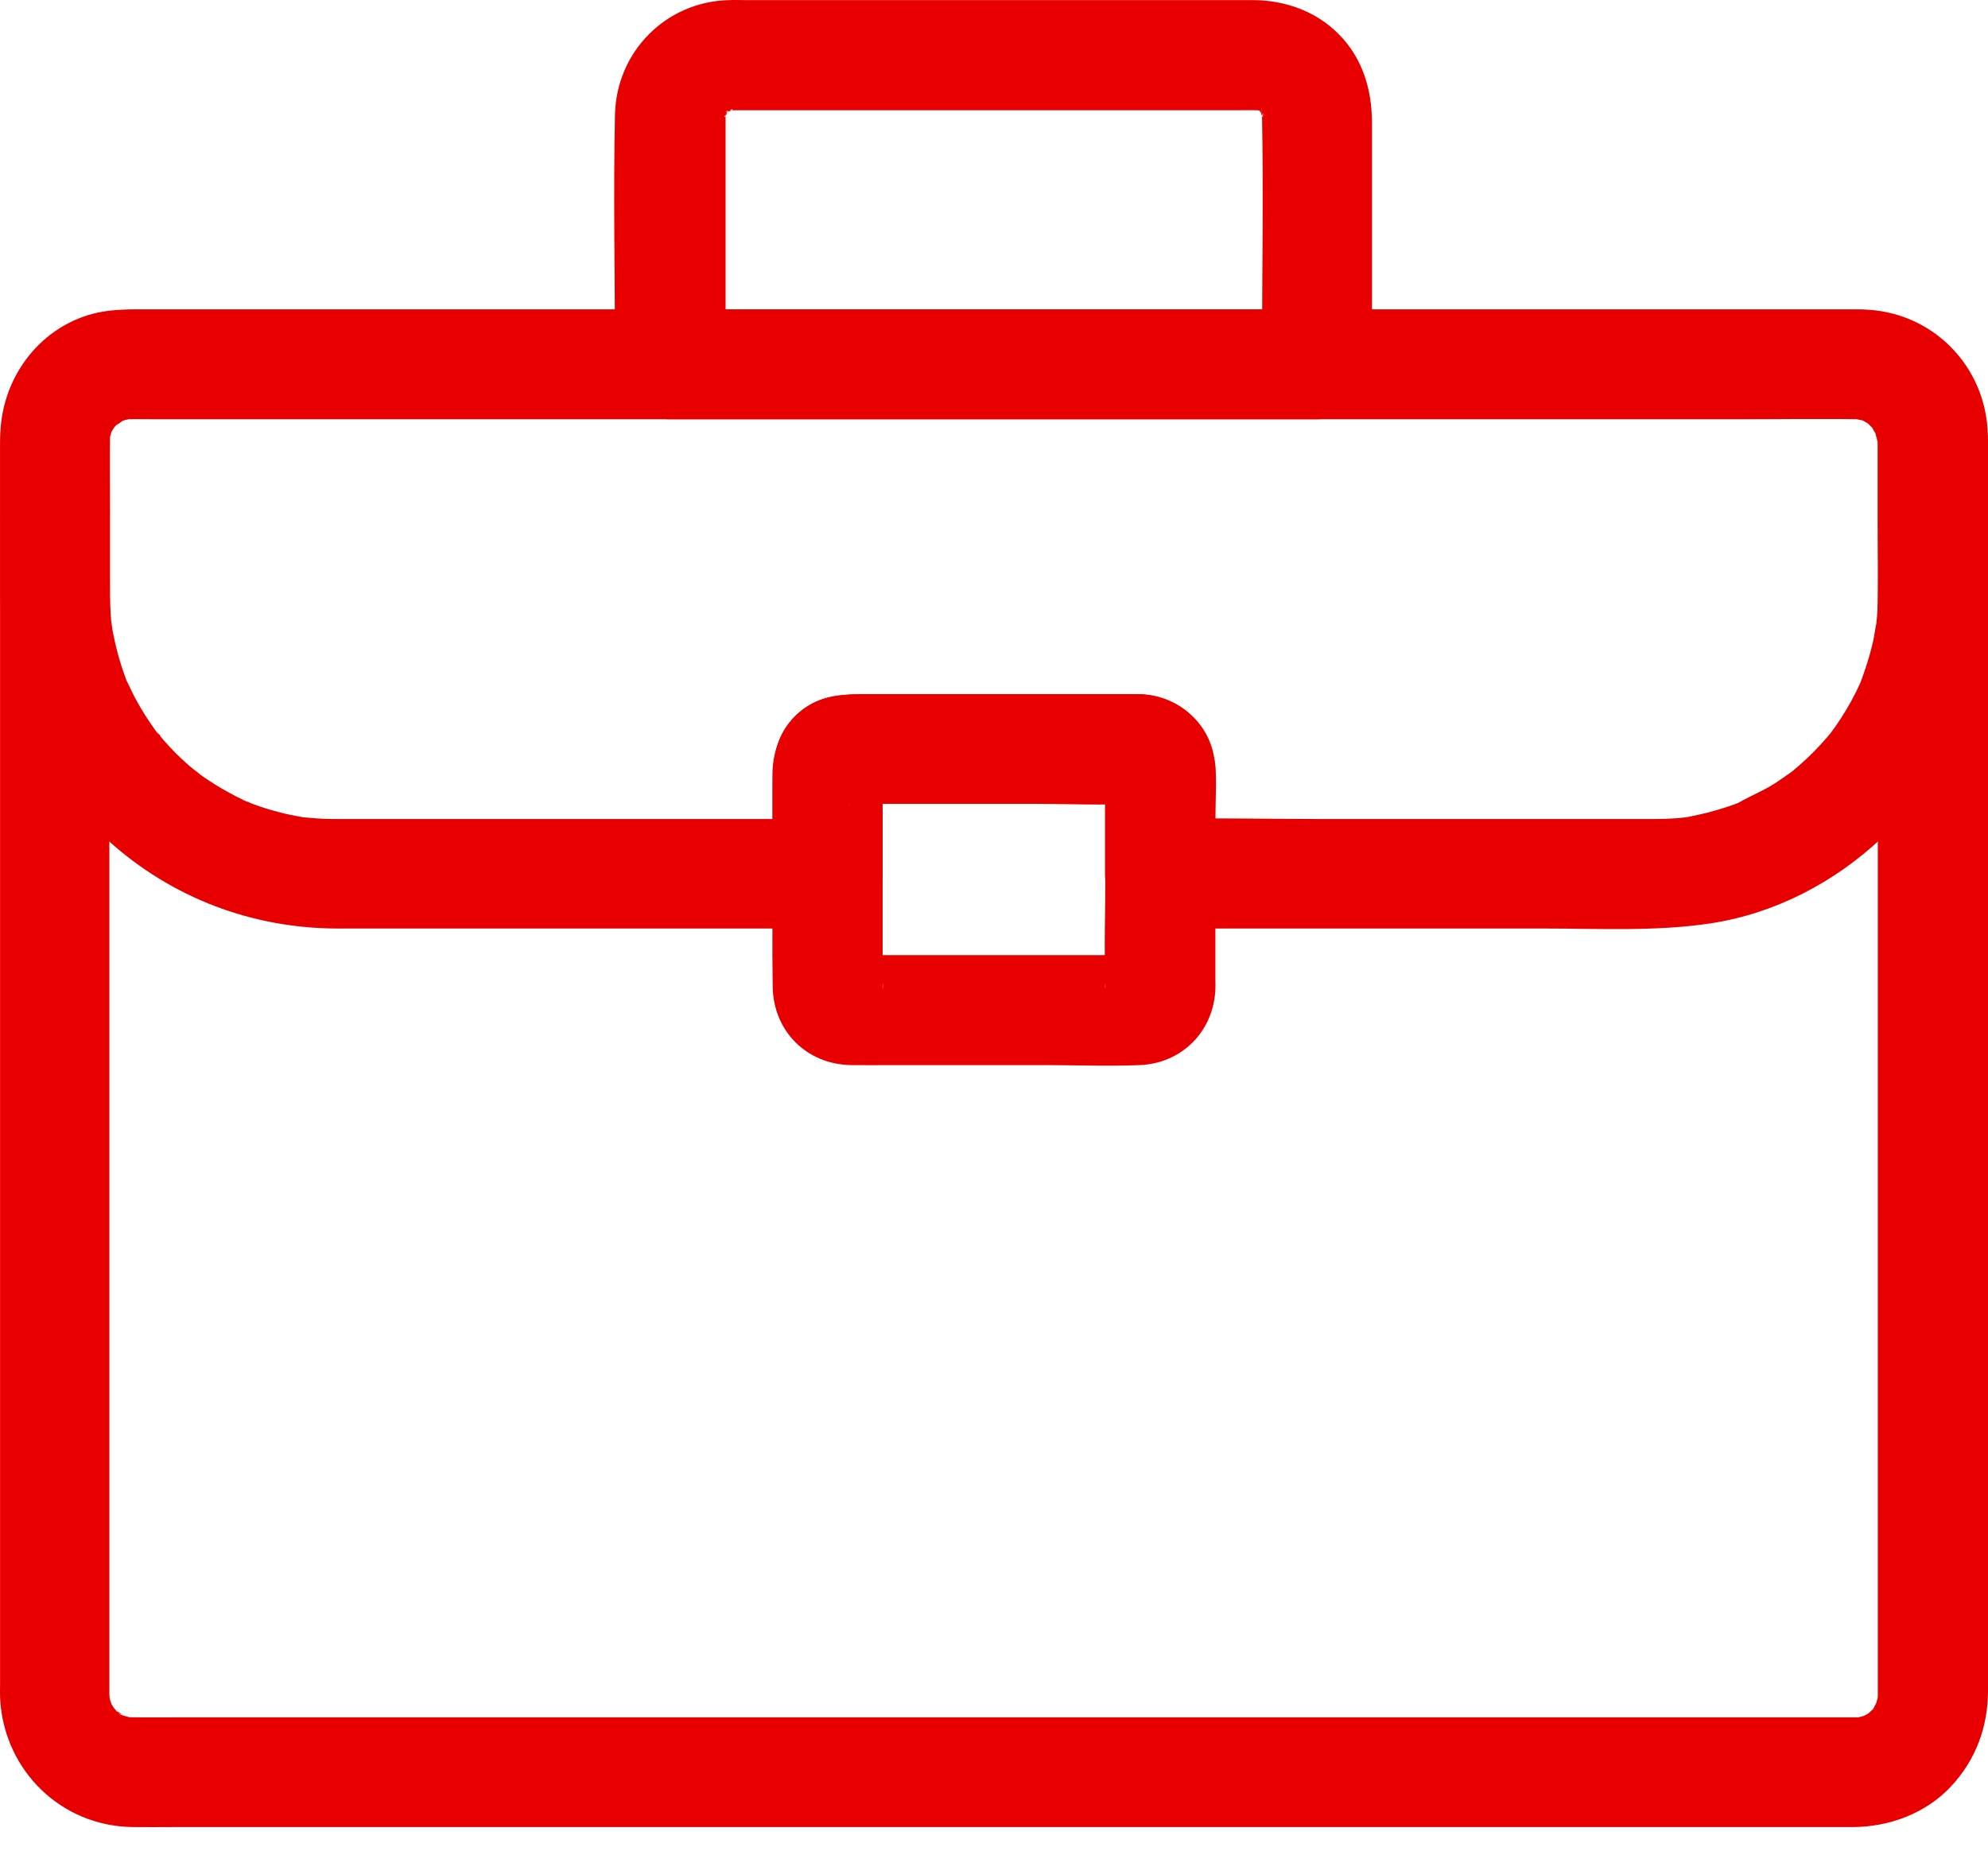
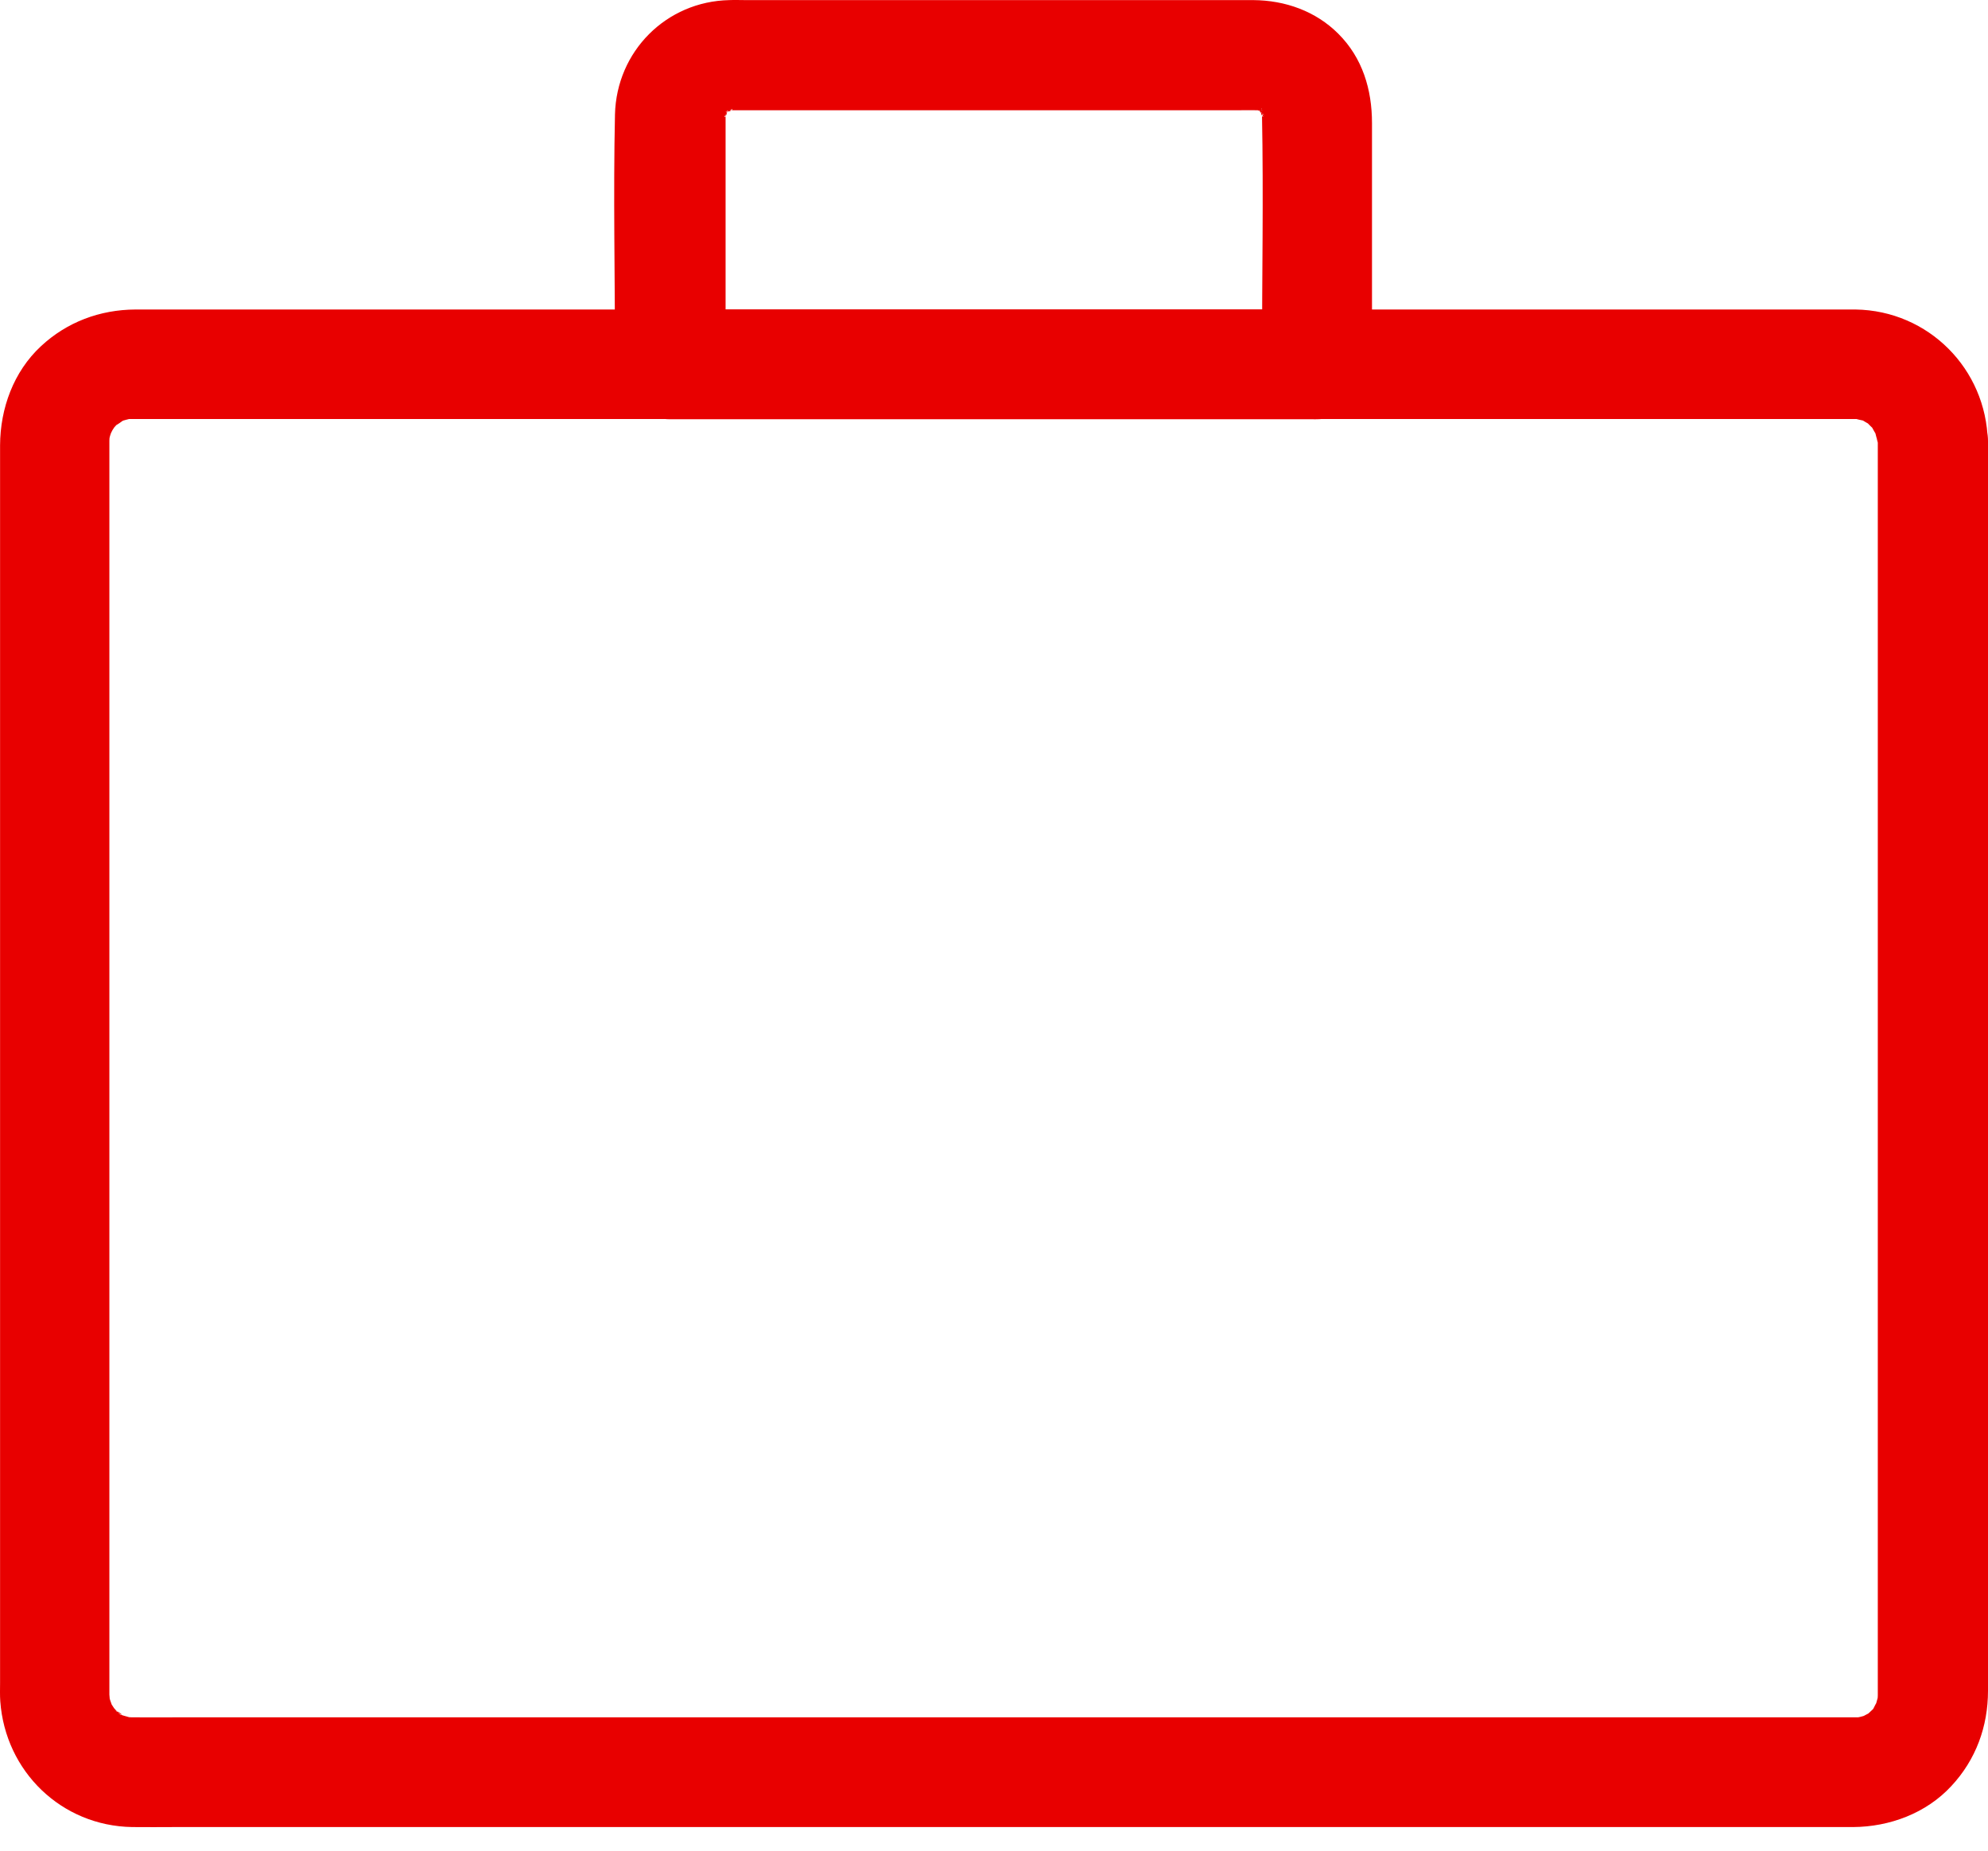
<svg xmlns="http://www.w3.org/2000/svg" width="58" height="54" viewBox="0 0 58 54" fill="none">
  <path d="M54.785 12.881C54.785 13.362 54.785 13.843 54.785 14.331C54.785 15.62 54.785 16.91 54.785 18.194C54.785 20.022 54.785 21.851 54.785 23.68C54.785 25.803 54.785 27.927 54.785 30.051C54.785 32.22 54.785 34.382 54.785 36.551C54.785 38.521 54.785 40.484 54.785 42.454C54.785 43.949 54.785 45.444 54.785 46.939C54.785 47.722 54.785 48.505 54.785 49.288C54.785 49.345 54.785 49.397 54.785 49.455C54.785 49.461 54.785 49.461 54.785 49.467C54.785 49.512 54.779 49.557 54.779 49.602C54.792 49.788 54.849 49.262 54.805 49.442C54.785 49.525 54.766 49.608 54.74 49.692C54.728 49.73 54.702 49.775 54.702 49.814C54.702 49.814 54.862 49.499 54.779 49.628C54.734 49.698 54.696 49.775 54.657 49.852C54.625 49.91 54.503 50.064 54.663 49.865C54.824 49.66 54.696 49.827 54.651 49.865C54.593 49.923 54.522 49.981 54.471 50.038C54.375 50.147 54.625 49.923 54.631 49.916C54.599 49.923 54.554 49.968 54.529 49.987C54.458 50.026 54.375 50.064 54.304 50.109C54.176 50.192 54.49 50.032 54.49 50.032C54.439 50.038 54.381 50.071 54.323 50.083C54.24 50.109 54.15 50.115 54.067 50.141C54.099 50.128 54.484 50.115 54.227 50.109H54.137H54.131C54.092 50.109 54.06 50.109 54.022 50.109C53.451 50.109 52.873 50.109 52.302 50.109C51.134 50.109 49.96 50.109 48.792 50.109C47.169 50.109 45.552 50.109 43.929 50.109C41.984 50.109 40.047 50.109 38.103 50.109C35.959 50.109 33.823 50.109 31.68 50.109C29.492 50.109 27.31 50.109 25.122 50.109C23.017 50.109 20.906 50.109 18.802 50.109C16.909 50.109 15.01 50.109 13.117 50.109C11.564 50.109 10.018 50.109 8.465 50.109C7.387 50.109 6.315 50.109 5.237 50.109C4.782 50.109 4.32 50.115 3.864 50.109C3.858 50.109 3.851 50.109 3.839 50.109C3.794 50.109 3.749 50.102 3.704 50.102C3.543 50.109 3.916 50.135 3.909 50.135C3.871 50.122 3.819 50.122 3.781 50.109C3.697 50.09 3.614 50.058 3.531 50.038C3.377 50 3.717 50.122 3.717 50.122C3.678 50.09 3.608 50.07 3.563 50.045C3.492 50.006 3.422 49.936 3.351 49.91C3.601 49.993 3.588 50.115 3.479 50C3.447 49.968 3.415 49.942 3.389 49.91C3.345 49.865 3.152 49.634 3.319 49.852C3.486 50.07 3.293 49.794 3.255 49.73C3.236 49.692 3.216 49.653 3.197 49.615C3.114 49.487 3.274 49.801 3.274 49.801C3.261 49.718 3.216 49.634 3.197 49.551C3.184 49.506 3.184 49.467 3.171 49.422C3.133 49.268 3.197 49.634 3.197 49.628C3.21 49.596 3.191 49.474 3.191 49.448C3.191 49.313 3.191 49.179 3.191 49.044C3.191 48.113 3.191 47.177 3.191 46.246C3.191 44.648 3.191 43.051 3.191 41.453C3.191 39.438 3.191 37.43 3.191 35.415C3.191 33.24 3.191 31.058 3.191 28.883C3.191 26.791 3.191 24.7 3.191 22.614C3.191 20.856 3.191 19.098 3.191 17.334C3.191 16.172 3.191 15.017 3.191 13.856C3.191 13.574 3.191 13.298 3.191 13.015C3.191 12.964 3.191 12.913 3.191 12.868V12.861C3.191 12.816 3.197 12.772 3.197 12.727C3.191 12.566 3.165 12.938 3.165 12.932C3.184 12.868 3.191 12.784 3.21 12.72C3.229 12.65 3.338 12.374 3.229 12.63C3.12 12.887 3.248 12.611 3.28 12.553C3.312 12.496 3.492 12.252 3.319 12.47C3.146 12.688 3.364 12.431 3.415 12.38C3.447 12.354 3.479 12.329 3.511 12.297C3.608 12.188 3.357 12.412 3.351 12.419C3.428 12.399 3.537 12.303 3.601 12.265C3.633 12.245 3.685 12.233 3.717 12.207C3.717 12.207 3.383 12.322 3.531 12.29C3.627 12.265 3.723 12.233 3.819 12.213C4.082 12.149 3.466 12.22 3.742 12.226C3.762 12.226 3.813 12.226 3.832 12.226H3.839C3.877 12.226 3.916 12.226 3.954 12.226C4.166 12.226 4.378 12.226 4.583 12.226C5.481 12.226 6.386 12.226 7.284 12.226C8.702 12.226 10.12 12.226 11.538 12.226C13.341 12.226 15.145 12.226 16.948 12.226C19.001 12.226 21.06 12.226 23.114 12.226C25.302 12.226 27.483 12.226 29.671 12.226C31.834 12.226 33.996 12.226 36.158 12.226C38.173 12.226 40.188 12.226 42.203 12.226C43.935 12.226 45.668 12.226 47.4 12.226C48.722 12.226 50.05 12.226 51.372 12.226C52.142 12.226 52.912 12.226 53.682 12.226C53.816 12.226 53.951 12.226 54.086 12.226C54.092 12.226 54.099 12.226 54.112 12.226C54.124 12.226 54.137 12.226 54.157 12.226C54.195 12.226 54.253 12.239 54.291 12.233C54.298 12.233 53.925 12.162 54.086 12.207C54.182 12.233 54.285 12.258 54.381 12.277C54.638 12.335 54.092 12.111 54.31 12.245C54.381 12.29 54.458 12.335 54.529 12.374C54.753 12.502 54.291 12.143 54.471 12.329C54.529 12.387 54.586 12.451 54.651 12.508C54.837 12.688 54.477 12.226 54.606 12.451C54.651 12.534 54.702 12.63 54.753 12.707C54.837 12.836 54.676 12.521 54.676 12.521C54.683 12.56 54.708 12.605 54.715 12.643C54.74 12.727 54.753 12.81 54.779 12.893C54.817 13.047 54.753 12.682 54.753 12.688C54.766 12.733 54.785 12.861 54.785 12.881C54.805 13.721 55.51 14.523 56.389 14.485C57.243 14.446 58.013 13.779 57.994 12.881C57.949 10.763 56.261 9.063 54.137 9.031C54.022 9.031 53.913 9.031 53.797 9.031C53.059 9.031 52.321 9.031 51.584 9.031C50.275 9.031 48.959 9.031 47.65 9.031C45.918 9.031 44.179 9.031 42.447 9.031C40.413 9.031 38.372 9.031 36.338 9.031C34.144 9.031 31.956 9.031 29.761 9.031C27.567 9.031 25.366 9.031 23.171 9.031C21.086 9.031 19.001 9.031 16.915 9.031C15.1 9.031 13.284 9.031 11.468 9.031C10.043 9.031 8.619 9.031 7.194 9.031C6.309 9.031 5.424 9.031 4.538 9.031C4.339 9.031 4.147 9.031 3.948 9.031C2.915 9.037 1.952 9.396 1.195 10.102C0.393 10.847 0.008 11.918 0.002 12.99C0.002 13.246 0.002 13.509 0.002 13.766C0.002 14.902 0.002 16.044 0.002 17.18C0.002 18.938 0.002 20.702 0.002 22.46C0.002 24.578 0.002 26.689 0.002 28.806C0.002 31.007 0.002 33.202 0.002 35.402C0.002 37.443 0.002 39.483 0.002 41.524C0.002 43.128 0.002 44.732 0.002 46.336C0.002 47.26 0.002 48.178 0.002 49.102C0.002 49.281 -0.005 49.461 0.008 49.641C0.156 51.687 1.792 53.279 3.858 53.311C4.275 53.317 4.686 53.311 5.103 53.311C6.155 53.311 7.207 53.311 8.266 53.311C9.812 53.311 11.352 53.311 12.899 53.311C14.811 53.311 16.723 53.311 18.635 53.311C20.759 53.311 22.883 53.311 25.007 53.311C27.227 53.311 29.44 53.311 31.66 53.311C33.823 53.311 35.985 53.311 38.148 53.311C40.105 53.311 42.062 53.311 44.025 53.311C45.661 53.311 47.297 53.311 48.927 53.311C50.089 53.311 51.243 53.311 52.405 53.311C52.957 53.311 53.515 53.311 54.067 53.311C55.132 53.304 56.197 52.907 56.928 52.117C57.647 51.347 58 50.378 58 49.333C58 48.582 58 47.831 58 47.087C58 45.592 58 44.097 58 42.602C58 40.632 58 38.668 58 36.699C58 34.504 58 32.303 58 30.109C58 27.953 58 25.797 58 23.641C58 21.799 58 19.958 58 18.11C58 16.82 58 15.537 58 14.247C58 13.785 58 13.323 58 12.868C58 12.027 57.262 11.225 56.396 11.264C55.517 11.321 54.785 11.982 54.785 12.881Z" fill="#E80000" />
-   <path d="M32.251 22.467C32.251 23.436 32.251 24.411 32.251 25.38C32.251 26.516 32.206 27.664 32.251 28.8C32.251 28.819 32.244 28.845 32.251 28.864C32.167 28.377 32.783 27.806 33.245 27.87C33.168 27.857 33.085 27.87 33.008 27.87C32.552 27.87 32.09 27.87 31.635 27.87C30.204 27.87 28.773 27.87 27.342 27.87C26.752 27.87 26.155 27.87 25.565 27.87C25.308 27.87 25.013 27.831 24.756 27.87C25.218 27.806 25.834 28.377 25.751 28.864C25.757 28.845 25.751 28.819 25.751 28.8C25.757 28.646 25.751 28.492 25.751 28.338C25.751 27.722 25.751 27.106 25.751 26.49C25.751 25.233 25.751 23.975 25.751 22.717C25.751 22.704 25.751 22.461 25.751 22.461C25.809 22.461 25.59 23.006 25.616 22.961C25.533 23.102 25.398 23.237 25.257 23.32C25.27 23.314 24.782 23.519 24.756 23.455C24.756 23.462 24.827 23.455 24.833 23.455C25.205 23.474 25.578 23.455 25.95 23.455C27.336 23.455 28.722 23.455 30.108 23.455C31.121 23.455 32.148 23.5 33.162 23.455C33.175 23.455 33.232 23.462 33.239 23.455C33.245 23.449 32.989 23.423 32.982 23.417C32.533 23.327 32.276 22.897 32.251 22.467C32.309 23.301 32.95 24.11 33.855 24.071C34.676 24.033 35.517 23.365 35.459 22.467C35.376 21.242 34.509 20.292 33.245 20.253C33.168 20.253 33.085 20.253 33.008 20.253C32.527 20.253 32.039 20.253 31.558 20.253C30.024 20.253 28.497 20.253 26.964 20.253C26.386 20.253 25.815 20.253 25.238 20.253C24.5 20.253 23.794 20.318 23.216 20.876C22.581 21.485 22.543 22.249 22.543 23.051C22.543 23.731 22.543 24.411 22.543 25.091C22.543 26.33 22.523 27.562 22.543 28.8C22.568 30.09 23.531 31.052 24.82 31.078C25.212 31.084 25.603 31.078 25.995 31.078C27.49 31.078 28.978 31.078 30.473 31.078C31.397 31.078 32.321 31.116 33.245 31.078C34.477 31.033 35.408 30.096 35.459 28.864C35.465 28.768 35.459 28.678 35.459 28.582C35.459 28.005 35.459 27.427 35.459 26.856C35.459 25.483 35.459 24.11 35.459 22.737C35.459 22.647 35.459 22.557 35.459 22.467C35.459 21.627 34.721 20.825 33.855 20.863C32.982 20.901 32.251 21.569 32.251 22.467Z" fill="#E80000" />
-   <path d="M54.785 12.682C54.785 13.516 54.785 14.356 54.785 15.191C54.785 16.07 54.824 16.955 54.773 17.834C54.766 17.937 54.76 18.04 54.747 18.142C54.74 18.2 54.734 18.258 54.728 18.315C54.715 18.495 54.76 18.084 54.76 18.11C54.708 18.322 54.689 18.54 54.638 18.758C54.541 19.169 54.413 19.56 54.266 19.952C54.169 20.202 54.439 19.586 54.278 19.919C54.233 20.009 54.195 20.099 54.15 20.189C54.054 20.381 53.951 20.568 53.842 20.747C53.746 20.901 53.65 21.055 53.541 21.209C53.476 21.299 53.406 21.389 53.342 21.485C53.329 21.498 53.579 21.203 53.464 21.325C53.419 21.376 53.374 21.434 53.329 21.485C53.072 21.787 52.796 22.069 52.501 22.326C52.424 22.39 52.353 22.454 52.276 22.518C51.994 22.756 52.52 22.345 52.302 22.499C52.129 22.621 51.956 22.743 51.782 22.858C51.429 23.083 51.051 23.23 50.698 23.436C50.679 23.449 51.044 23.295 50.884 23.359C50.833 23.378 50.775 23.404 50.724 23.423C50.627 23.461 50.538 23.494 50.441 23.526C50.236 23.596 50.031 23.654 49.819 23.712C49.633 23.756 49.453 23.795 49.267 23.834C49.209 23.846 48.831 23.898 49.132 23.859C49.434 23.821 49.023 23.866 48.946 23.872C48.715 23.891 48.484 23.898 48.253 23.898C48.106 23.898 47.965 23.898 47.817 23.898C47.066 23.898 46.322 23.898 45.571 23.898C43.242 23.898 40.907 23.898 38.577 23.898C37.031 23.898 35.472 23.859 33.925 23.898C33.9 23.898 33.874 23.898 33.848 23.898C34.381 24.43 34.92 24.969 35.453 25.502C35.453 24.963 35.453 24.424 35.453 23.891C35.453 23.256 35.542 22.505 35.376 21.883C35.112 20.914 34.221 20.285 33.239 20.26C33.149 20.26 33.059 20.26 32.969 20.26C32.482 20.26 31.988 20.26 31.5 20.26C29.999 20.26 28.491 20.26 26.989 20.26C26.425 20.26 25.854 20.26 25.289 20.26C24.711 20.26 24.166 20.253 23.633 20.561C22.902 20.991 22.536 21.78 22.536 22.602C22.536 22.922 22.536 23.25 22.536 23.57C22.536 24.212 22.536 24.854 22.536 25.502C23.069 24.969 23.608 24.43 24.14 23.898C21.503 23.898 18.866 23.898 16.229 23.898C14.567 23.898 12.899 23.898 11.237 23.898C10.8 23.898 10.358 23.898 9.921 23.898C9.857 23.898 9.787 23.898 9.723 23.898C9.421 23.898 9.126 23.872 8.831 23.846C8.568 23.821 8.978 23.866 8.997 23.872C8.914 23.853 8.824 23.846 8.734 23.827C8.561 23.795 8.394 23.763 8.221 23.718C7.913 23.641 7.612 23.551 7.316 23.436C7.239 23.404 7.156 23.372 7.079 23.34C7.541 23.494 7.259 23.416 7.15 23.365C6.996 23.295 6.842 23.218 6.694 23.134C6.418 22.987 6.155 22.82 5.905 22.646C5.783 22.563 5.456 22.242 5.821 22.595C5.699 22.48 5.558 22.383 5.436 22.268C5.205 22.063 4.987 21.838 4.782 21.607C4.692 21.504 4.609 21.383 4.512 21.286C4.833 21.613 4.634 21.447 4.557 21.344C4.493 21.254 4.429 21.158 4.365 21.068C4.198 20.824 4.05 20.568 3.909 20.305C3.839 20.163 3.774 20.022 3.704 19.881C3.563 19.592 3.845 20.253 3.73 19.952C3.697 19.875 3.665 19.791 3.64 19.714C3.531 19.419 3.441 19.111 3.37 18.803C3.338 18.662 3.306 18.521 3.28 18.373C3.268 18.29 3.255 18.2 3.235 18.11C3.345 18.63 3.255 18.232 3.242 18.097C3.216 17.789 3.21 17.481 3.21 17.173C3.21 16.371 3.21 15.576 3.21 14.774C3.21 14.087 3.203 13.4 3.21 12.72C3.21 12.707 3.21 12.695 3.21 12.682C3.21 12.701 3.216 12.489 3.216 12.502C3.274 12.765 3.158 12.842 3.21 12.63C3.223 12.573 3.268 12.489 3.268 12.425C3.235 12.502 3.203 12.579 3.171 12.65C3.197 12.598 3.216 12.547 3.248 12.502C3.287 12.438 3.357 12.361 3.383 12.29C3.338 12.425 3.139 12.566 3.345 12.361C3.486 12.22 3.582 12.265 3.274 12.399C3.345 12.367 3.415 12.303 3.486 12.265C3.531 12.239 3.595 12.22 3.633 12.188C3.332 12.399 3.383 12.284 3.569 12.239C3.749 12.194 3.877 12.258 3.479 12.239C3.537 12.245 3.601 12.233 3.653 12.233H3.659C3.973 12.226 4.288 12.233 4.596 12.233C6.604 12.233 8.612 12.233 10.621 12.233C13.861 12.233 17.095 12.233 20.335 12.233C24.134 12.233 27.926 12.233 31.725 12.233C35.331 12.233 38.943 12.233 42.549 12.233C45.308 12.233 48.061 12.233 50.82 12.233C51.988 12.233 53.162 12.213 54.33 12.233C54.336 12.233 54.343 12.233 54.343 12.233C54.323 12.233 54.541 12.233 54.516 12.239C54.432 12.226 54.349 12.213 54.259 12.207C54.317 12.22 54.368 12.226 54.426 12.245C54.471 12.258 54.548 12.297 54.586 12.297C54.509 12.265 54.432 12.233 54.362 12.2C54.413 12.226 54.465 12.245 54.509 12.277C54.574 12.316 54.651 12.387 54.721 12.412C54.689 12.399 54.426 12.143 54.586 12.316C54.631 12.367 54.702 12.457 54.76 12.496C54.708 12.431 54.663 12.367 54.612 12.303C54.644 12.348 54.676 12.393 54.702 12.444C54.734 12.489 54.753 12.541 54.785 12.592C54.939 12.855 54.683 12.22 54.747 12.521C54.76 12.592 54.779 12.701 54.805 12.772C54.792 12.688 54.779 12.605 54.773 12.515C54.779 12.566 54.785 12.624 54.785 12.682C54.805 13.522 55.51 14.324 56.389 14.286C57.243 14.247 58.013 13.58 57.994 12.682C57.949 10.673 56.357 9.069 54.343 9.031C54.259 9.031 54.182 9.031 54.099 9.031C53.534 9.031 52.976 9.031 52.411 9.031C49.992 9.031 47.567 9.031 45.148 9.031C41.612 9.031 38.077 9.031 34.541 9.031C30.659 9.031 26.777 9.031 22.895 9.031C19.405 9.031 15.914 9.031 12.424 9.031C10.069 9.031 7.721 9.031 5.366 9.031C4.852 9.031 4.333 9.031 3.819 9.031C3.447 9.031 3.075 9.063 2.716 9.153C1.086 9.583 0.014 11.103 0.008 12.759C0.002 14.26 0.008 15.768 0.008 17.27C0.008 20.003 1.124 22.691 3.165 24.533C5.013 26.201 7.368 27.093 9.857 27.093C11.025 27.093 12.199 27.093 13.367 27.093C16.736 27.093 20.104 27.093 23.473 27.093C23.698 27.093 23.922 27.093 24.14 27.093C25.006 27.093 25.744 26.355 25.744 25.489C25.744 25.008 25.744 24.52 25.744 24.039C25.744 23.692 25.744 23.34 25.744 22.993C25.744 22.826 25.77 22.634 25.744 22.467C25.764 22.595 25.68 22.826 25.61 22.961C25.539 23.096 25.392 23.237 25.25 23.32C25.295 23.295 24.744 23.513 24.744 23.455H24.795C24.91 23.468 25.039 23.455 25.154 23.455C25.655 23.455 26.149 23.455 26.649 23.455C28.048 23.455 29.453 23.455 30.852 23.455C31.417 23.455 31.975 23.455 32.539 23.455C32.758 23.455 33.014 23.494 33.232 23.455C32.912 23.513 32.52 23.218 32.373 22.961C32.328 22.89 32.206 22.531 32.238 22.473C32.212 22.525 32.238 22.672 32.238 22.724C32.238 23.064 32.238 23.41 32.238 23.75C32.238 24.328 32.238 24.912 32.238 25.489C32.238 26.355 32.976 27.093 33.842 27.093C35.183 27.093 36.518 27.093 37.859 27.093C40.258 27.093 42.658 27.093 45.064 27.093C46.669 27.093 48.305 27.183 49.89 26.945C53.65 26.381 56.851 23.32 57.711 19.644C57.981 18.489 57.981 17.34 57.981 16.166C57.981 15.075 57.981 13.984 57.981 12.9C57.981 12.823 57.981 12.752 57.981 12.675C57.981 11.835 57.243 11.033 56.377 11.071C55.517 11.116 54.785 11.783 54.785 12.682Z" fill="#E80000" />
  <path d="M38.436 9.031C36.3 9.031 34.163 9.031 32.026 9.031C28.651 9.031 25.27 9.031 21.895 9.031C21.118 9.031 20.342 9.031 19.565 9.031C20.098 9.563 20.637 10.102 21.169 10.635C21.169 8.331 21.169 6.028 21.169 3.724C21.169 3.602 21.169 3.487 21.169 3.365C21.169 3.359 21.169 3.352 21.169 3.346C21.169 3.371 21.176 3.224 21.176 3.211C21.176 3.006 21.06 3.622 21.169 3.339C21.182 3.301 21.221 3.211 21.221 3.179C21.214 3.448 21.073 3.468 21.163 3.333C21.195 3.282 21.356 3.076 21.176 3.288C20.983 3.506 21.202 3.275 21.24 3.23C21.279 3.185 21.439 3.044 21.24 3.224C21.035 3.41 21.234 3.25 21.285 3.211C21.426 3.121 21.401 3.262 21.131 3.269C21.163 3.269 21.259 3.23 21.291 3.217C21.574 3.108 20.958 3.23 21.163 3.224C21.169 3.224 21.323 3.217 21.298 3.217C21.304 3.217 21.304 3.217 21.311 3.217C21.368 3.217 21.433 3.217 21.49 3.217C22.357 3.217 23.223 3.217 24.083 3.217C27.041 3.217 29.992 3.217 32.95 3.217C34.009 3.217 35.068 3.217 36.126 3.217C36.319 3.217 36.505 3.211 36.697 3.217H36.704C36.723 3.217 36.774 3.217 36.794 3.217C37.095 3.217 36.498 3.115 36.665 3.205C36.704 3.224 36.832 3.269 36.871 3.262C36.832 3.262 36.518 3.07 36.717 3.205C36.736 3.217 36.832 3.288 36.858 3.295C36.659 3.134 36.608 3.089 36.697 3.173C36.729 3.198 36.761 3.23 36.787 3.256C36.819 3.288 36.864 3.352 36.896 3.378C36.665 3.211 36.71 3.128 36.813 3.295C36.922 3.481 36.781 3.436 36.774 3.179C36.774 3.211 36.813 3.314 36.826 3.339C36.928 3.602 36.774 3.153 36.813 3.166C36.826 3.166 36.819 3.32 36.819 3.346C36.819 3.352 36.819 3.359 36.819 3.365C36.864 5.707 36.819 8.062 36.819 10.404C36.819 10.481 36.819 10.552 36.819 10.629C36.819 11.469 37.557 12.271 38.423 12.233C39.29 12.194 40.028 11.527 40.028 10.629C40.028 8.28 40.028 5.938 40.028 3.59C40.028 2.614 39.752 1.69 39.046 0.985C38.385 0.324 37.493 0.009 36.563 0.003C35.722 0.003 34.888 0.003 34.047 0.003C31.006 0.003 27.958 0.003 24.917 0.003C23.864 0.003 22.806 0.003 21.753 0.003C21.593 0.003 21.433 -0.004 21.279 0.003C19.437 0.041 17.987 1.498 17.942 3.339C17.891 5.681 17.942 8.03 17.942 10.378C17.942 10.462 17.942 10.545 17.942 10.629C17.942 11.495 18.68 12.233 19.546 12.233C21.683 12.233 23.82 12.233 25.956 12.233C29.331 12.233 32.713 12.233 36.088 12.233C36.864 12.233 37.641 12.233 38.417 12.233C39.258 12.233 40.059 11.495 40.021 10.629C40.002 9.769 39.334 9.031 38.436 9.031Z" fill="#E80000" />
</svg>